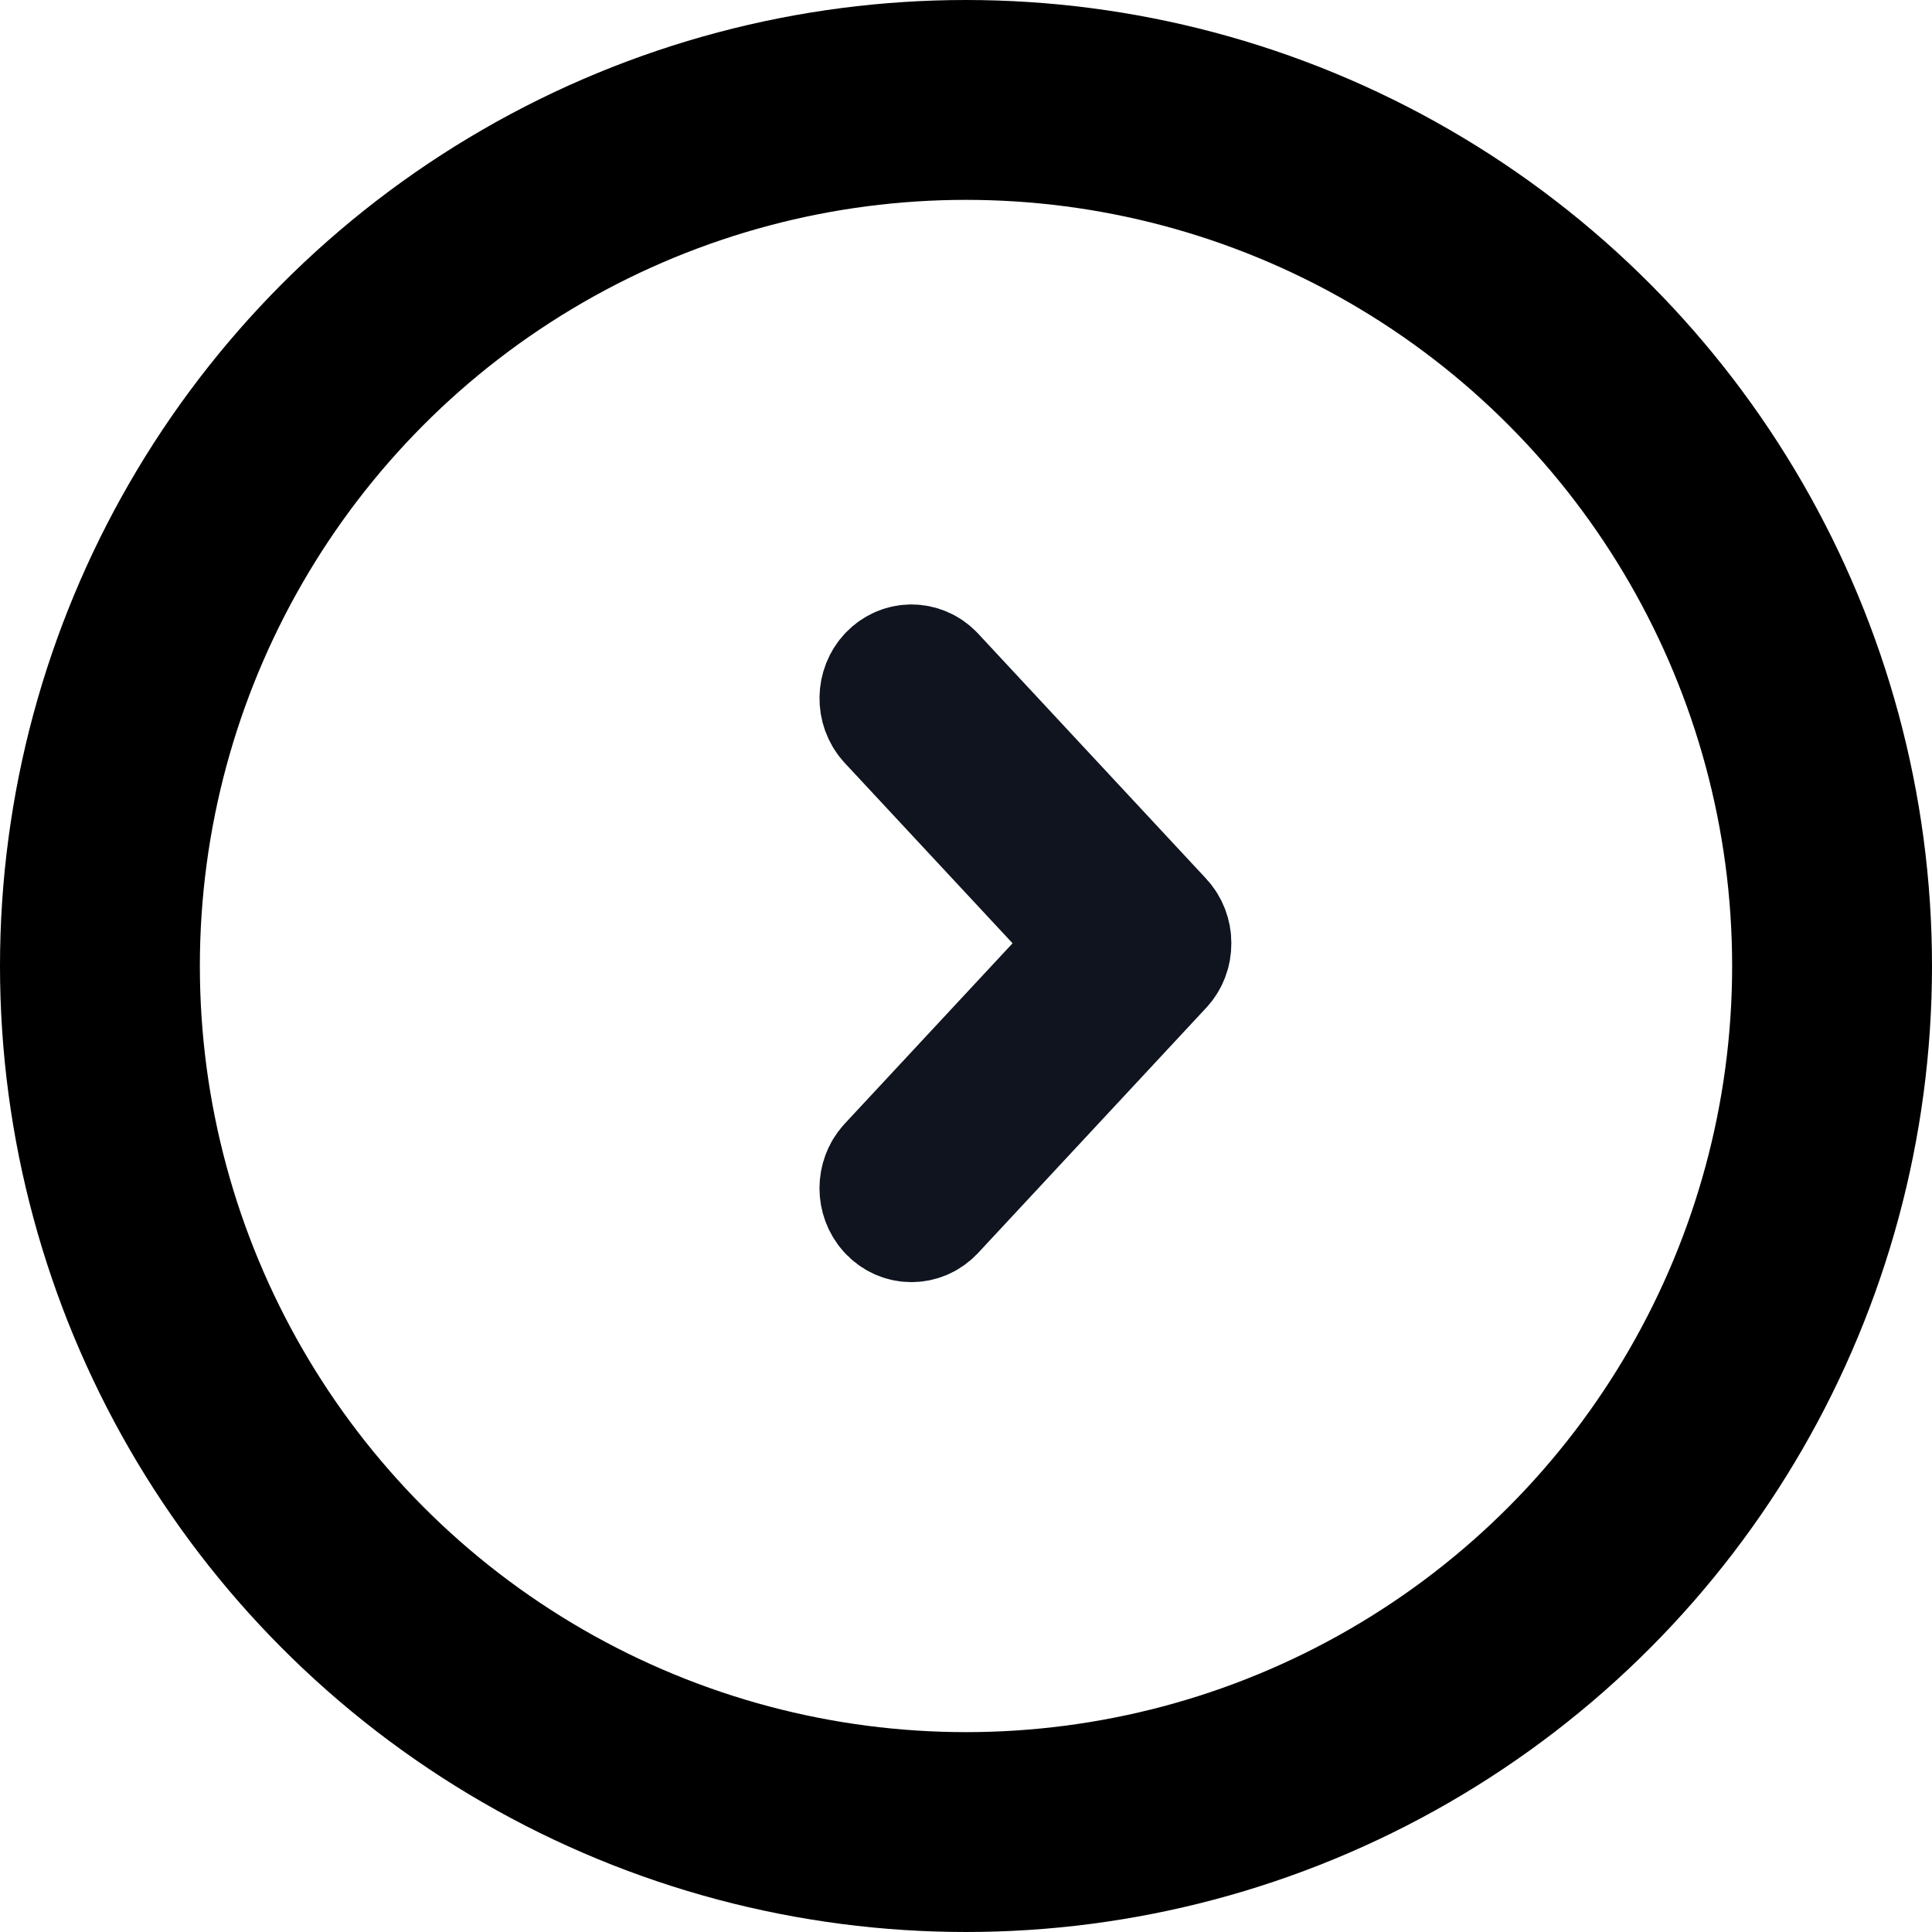
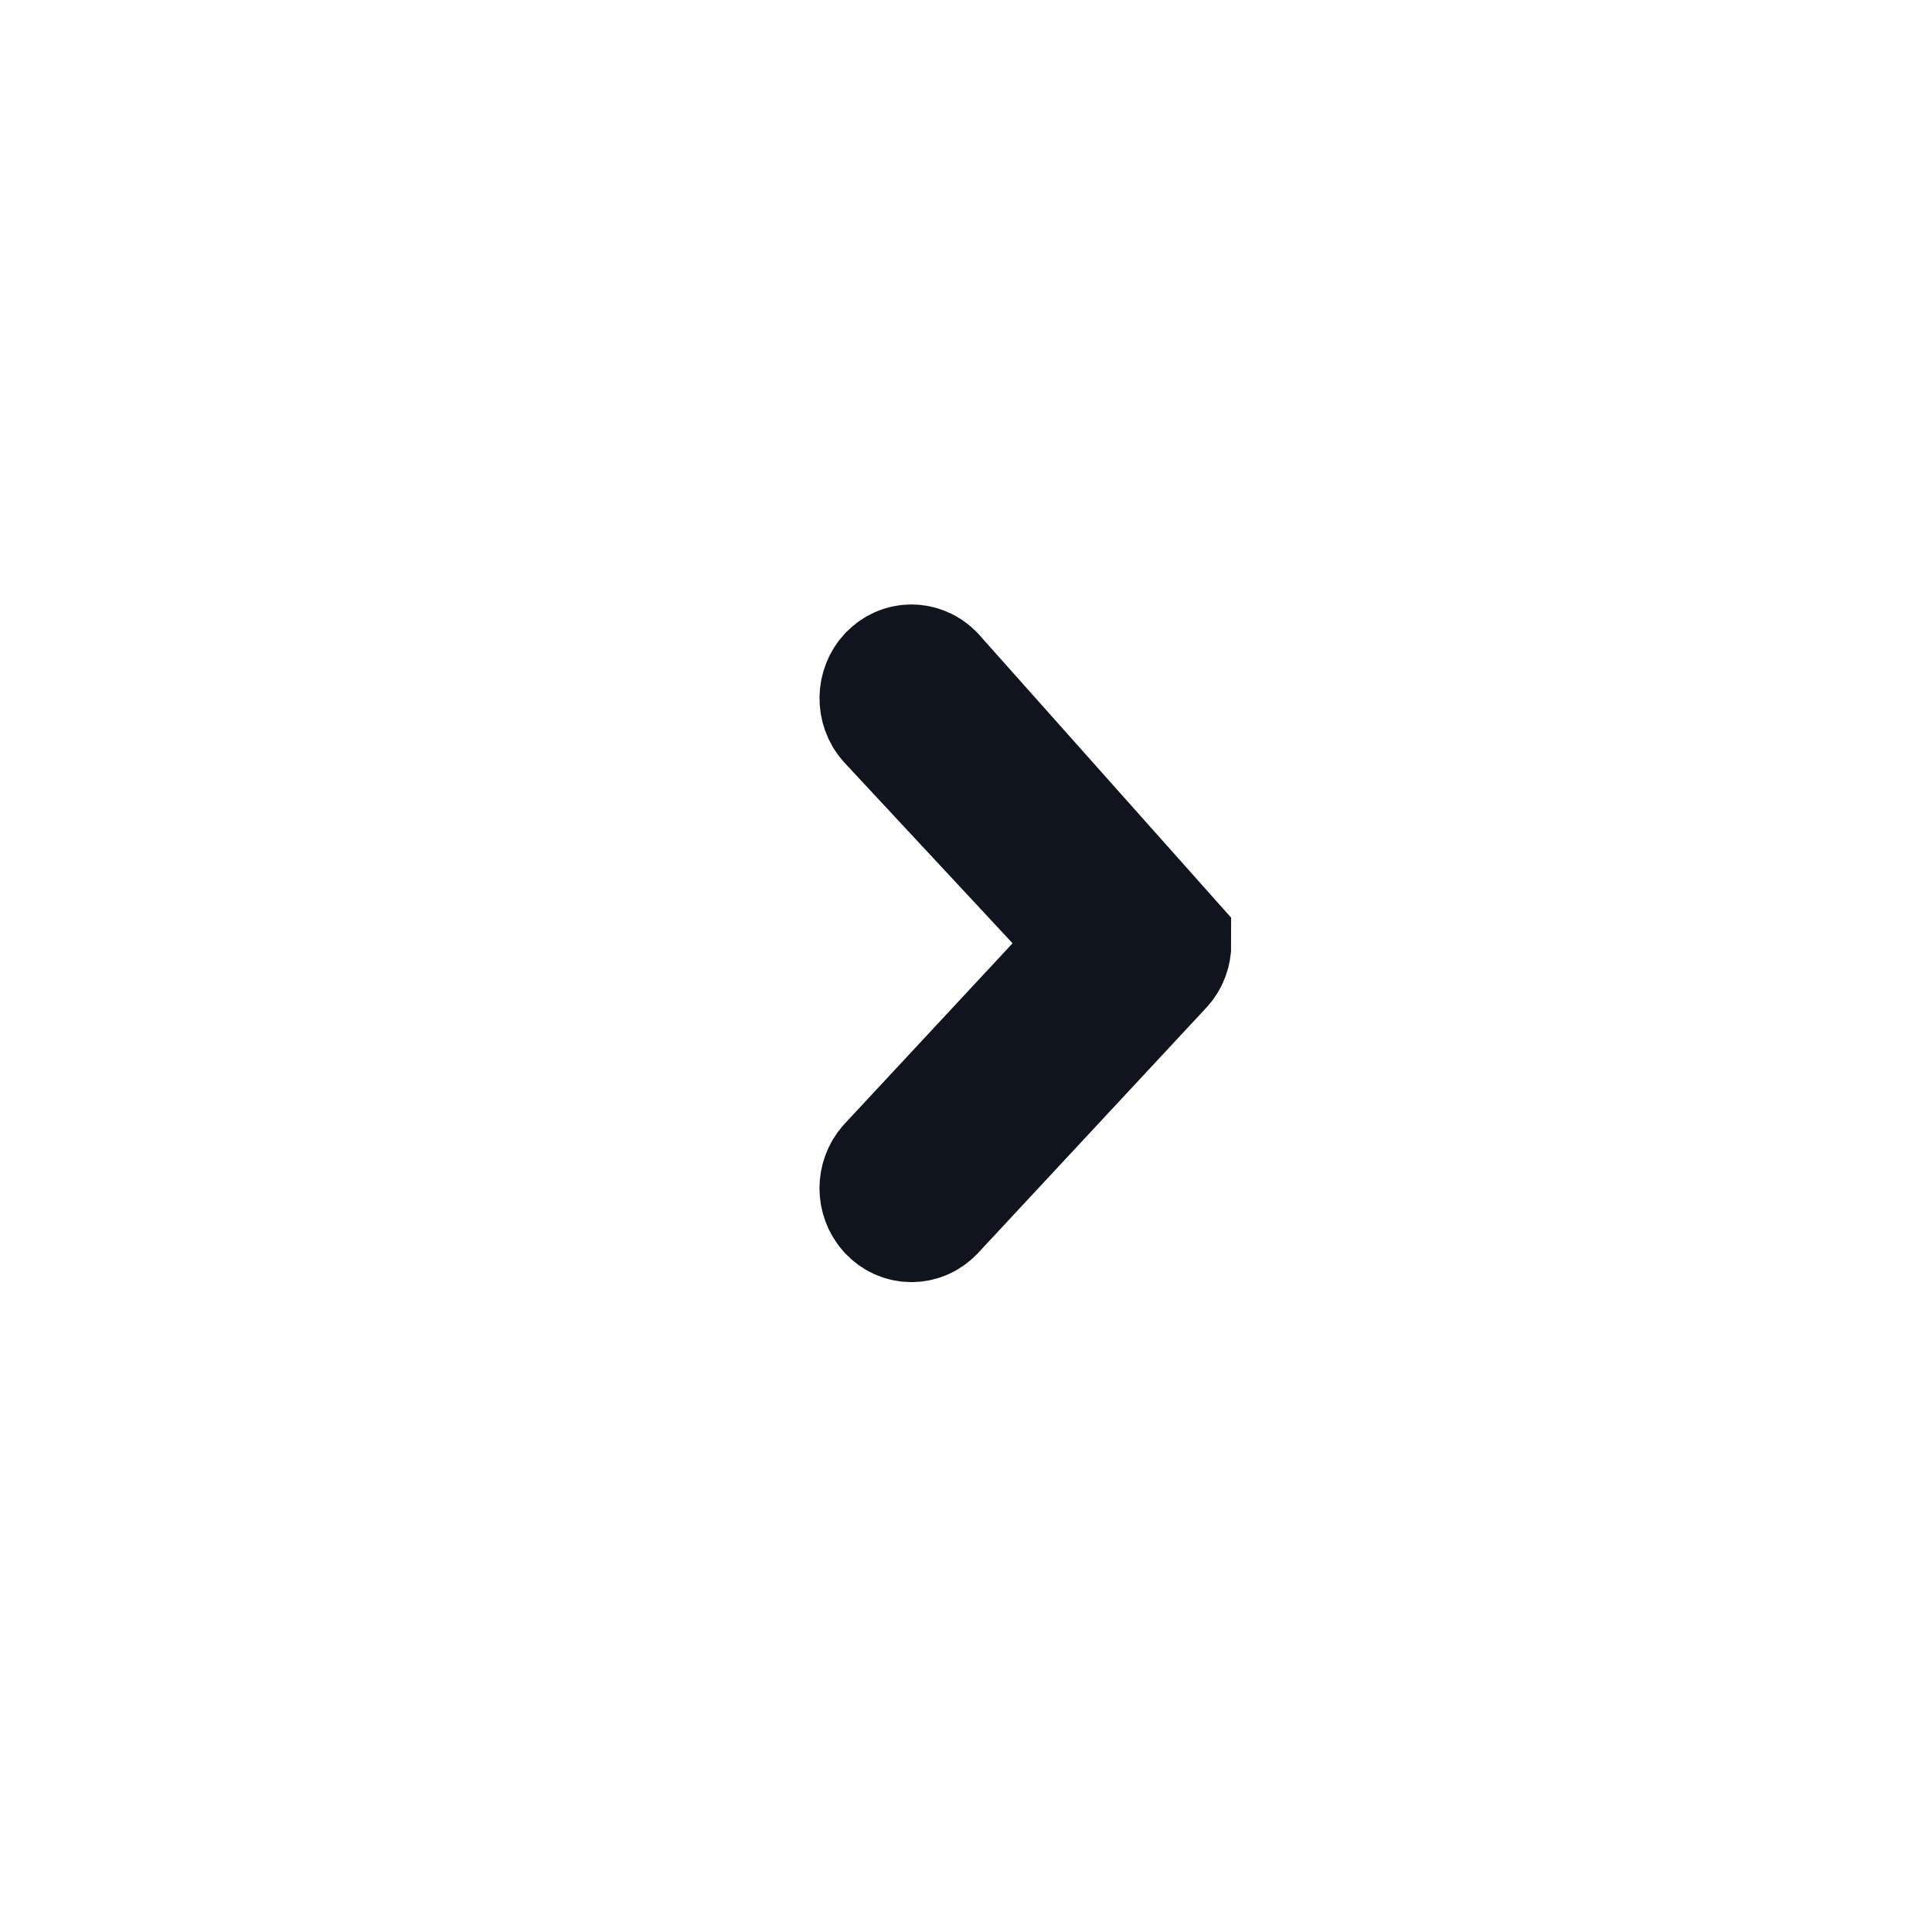
<svg xmlns="http://www.w3.org/2000/svg" width="29" height="29" viewBox="0 0 29 29" fill="none">
-   <circle cx="14.5" cy="14.5" r="13" stroke="black" stroke-width="3" />
-   <path d="M13.417 10.188C13.266 10.345 13.262 10.604 13.408 10.767L16.565 14.159L13.408 17.552C13.265 17.71 13.265 17.962 13.408 18.12C13.554 18.283 13.795 18.287 13.946 18.13L17.372 14.448C17.444 14.372 17.484 14.268 17.483 14.159C17.484 14.051 17.444 13.947 17.372 13.87L13.946 10.188C13.798 10.035 13.565 10.035 13.417 10.188Z" fill="#0F141F" stroke="#0F141F" stroke-width="2" />
+   <path d="M13.417 10.188C13.266 10.345 13.262 10.604 13.408 10.767L16.565 14.159L13.408 17.552C13.265 17.71 13.265 17.962 13.408 18.12C13.554 18.283 13.795 18.287 13.946 18.13L17.372 14.448C17.444 14.372 17.484 14.268 17.483 14.159L13.946 10.188C13.798 10.035 13.565 10.035 13.417 10.188Z" fill="#0F141F" stroke="#0F141F" stroke-width="2" />
</svg>